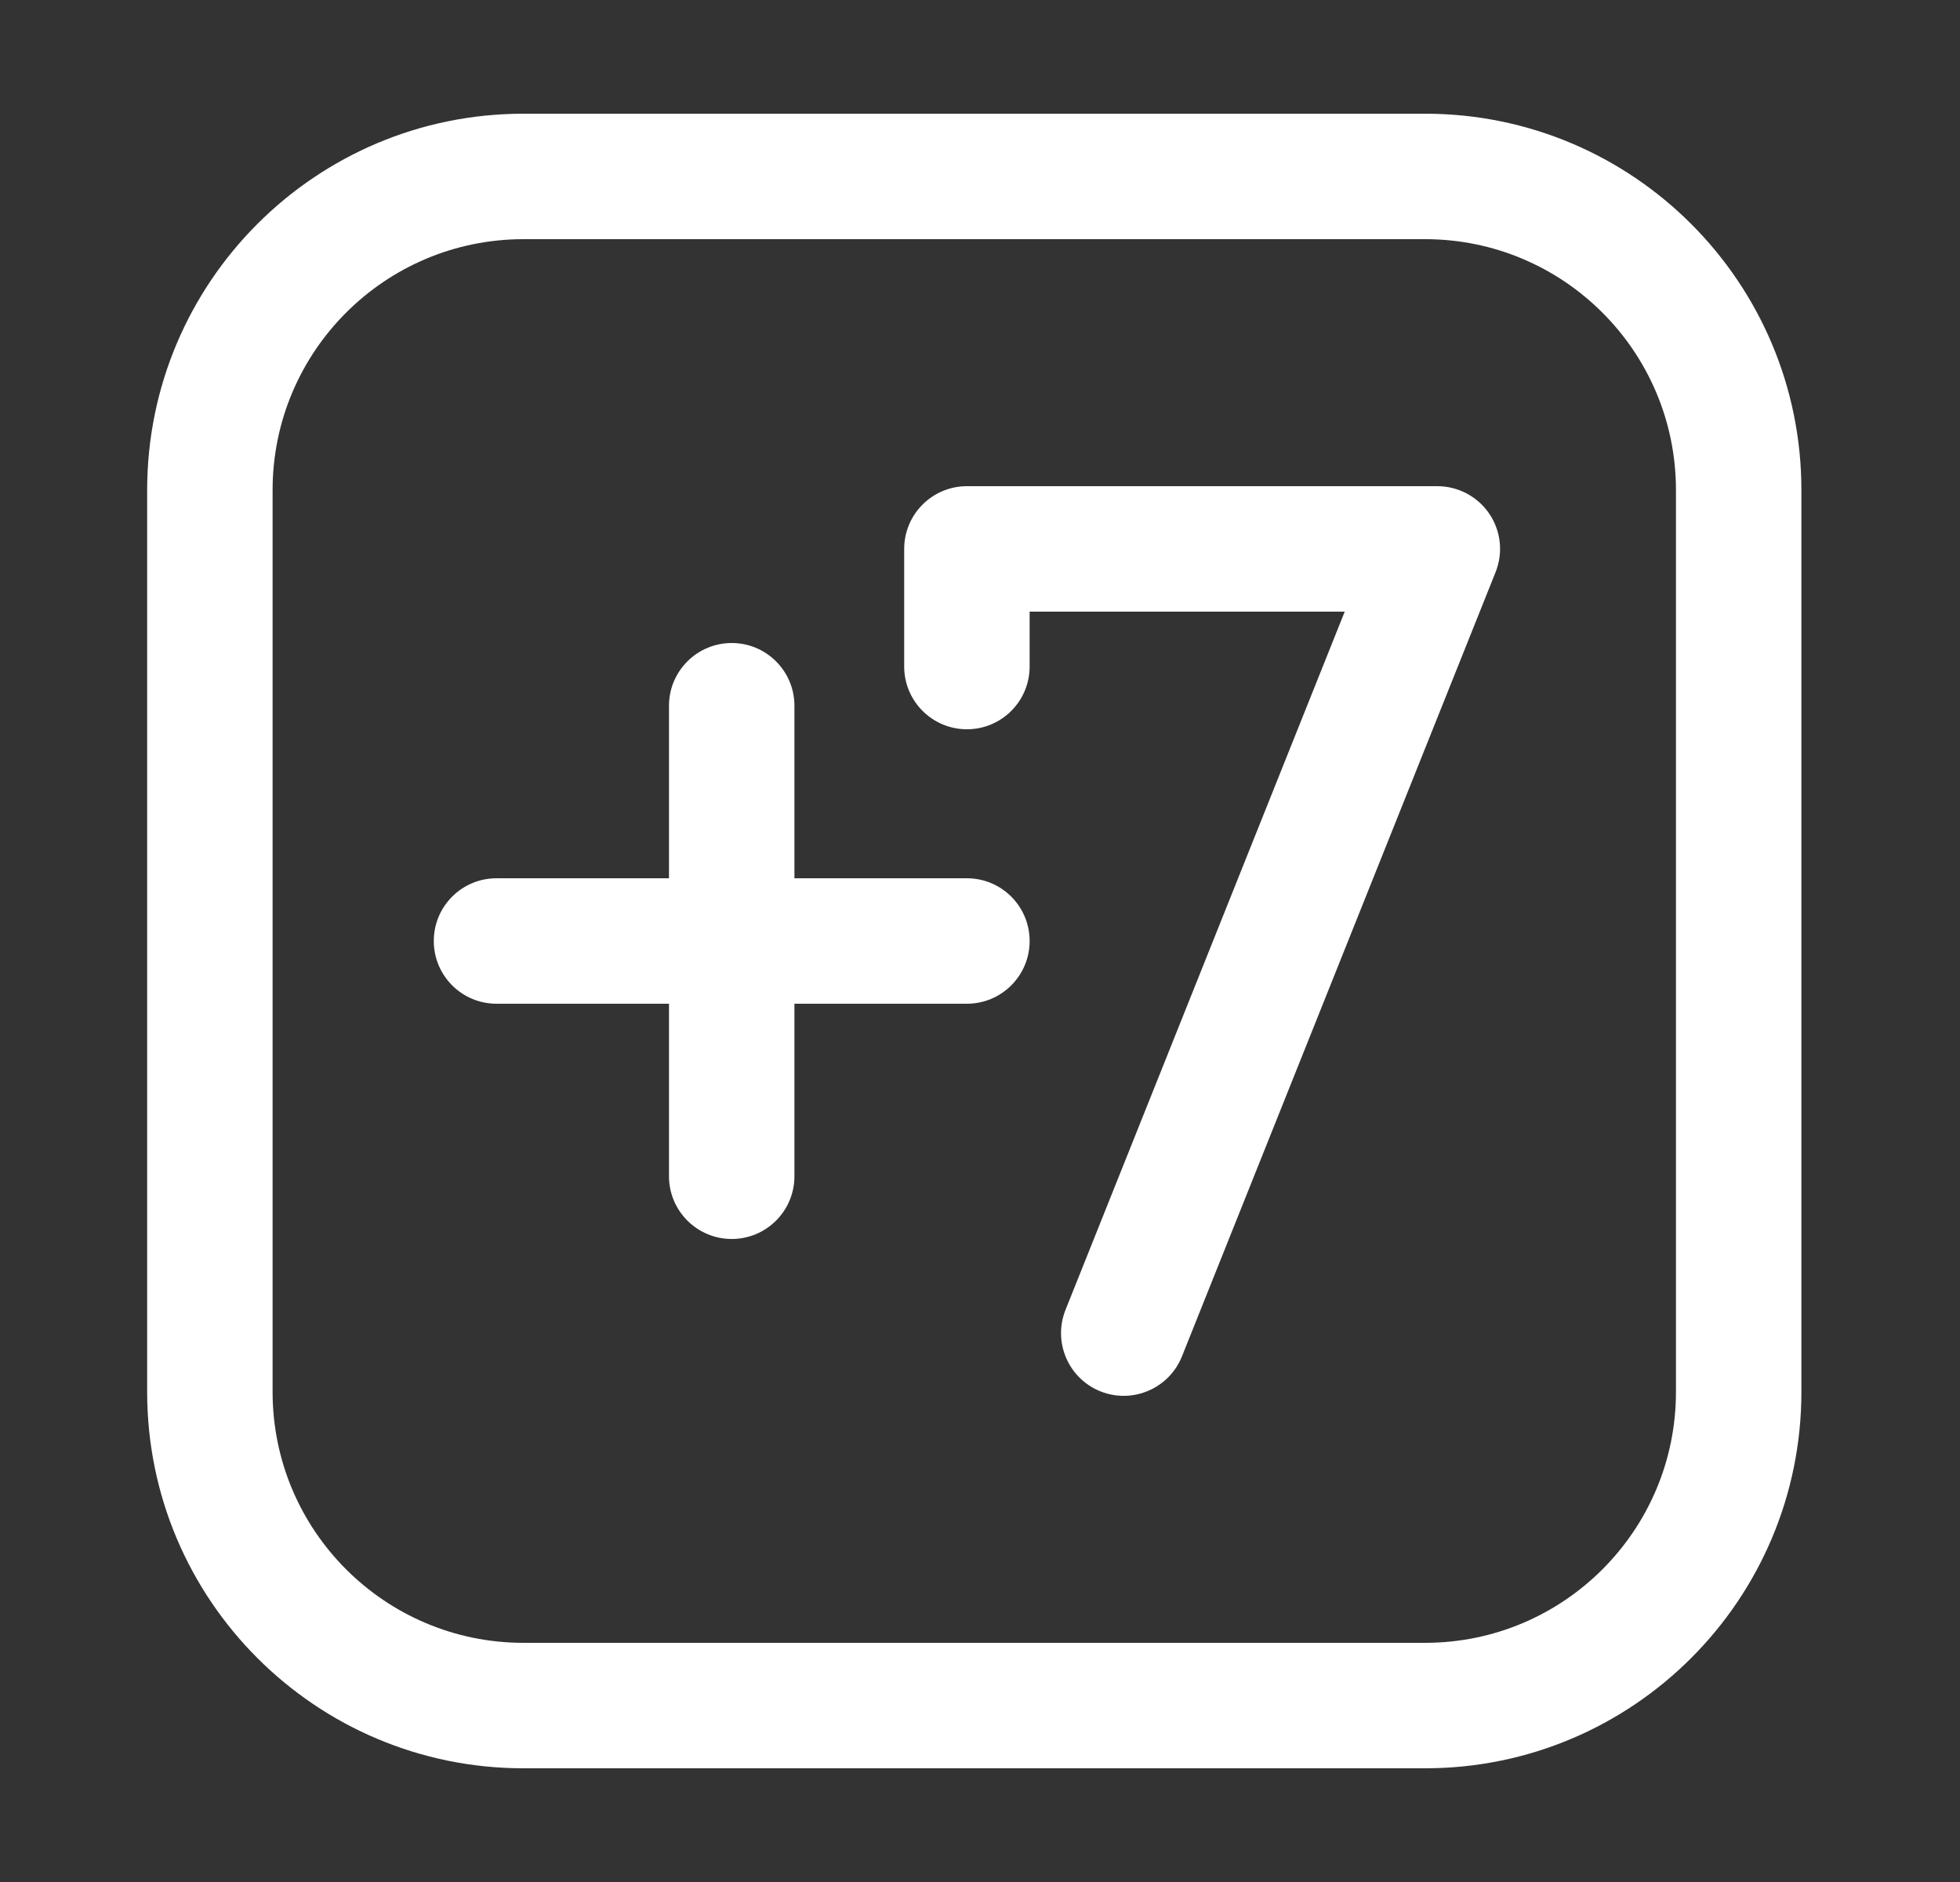
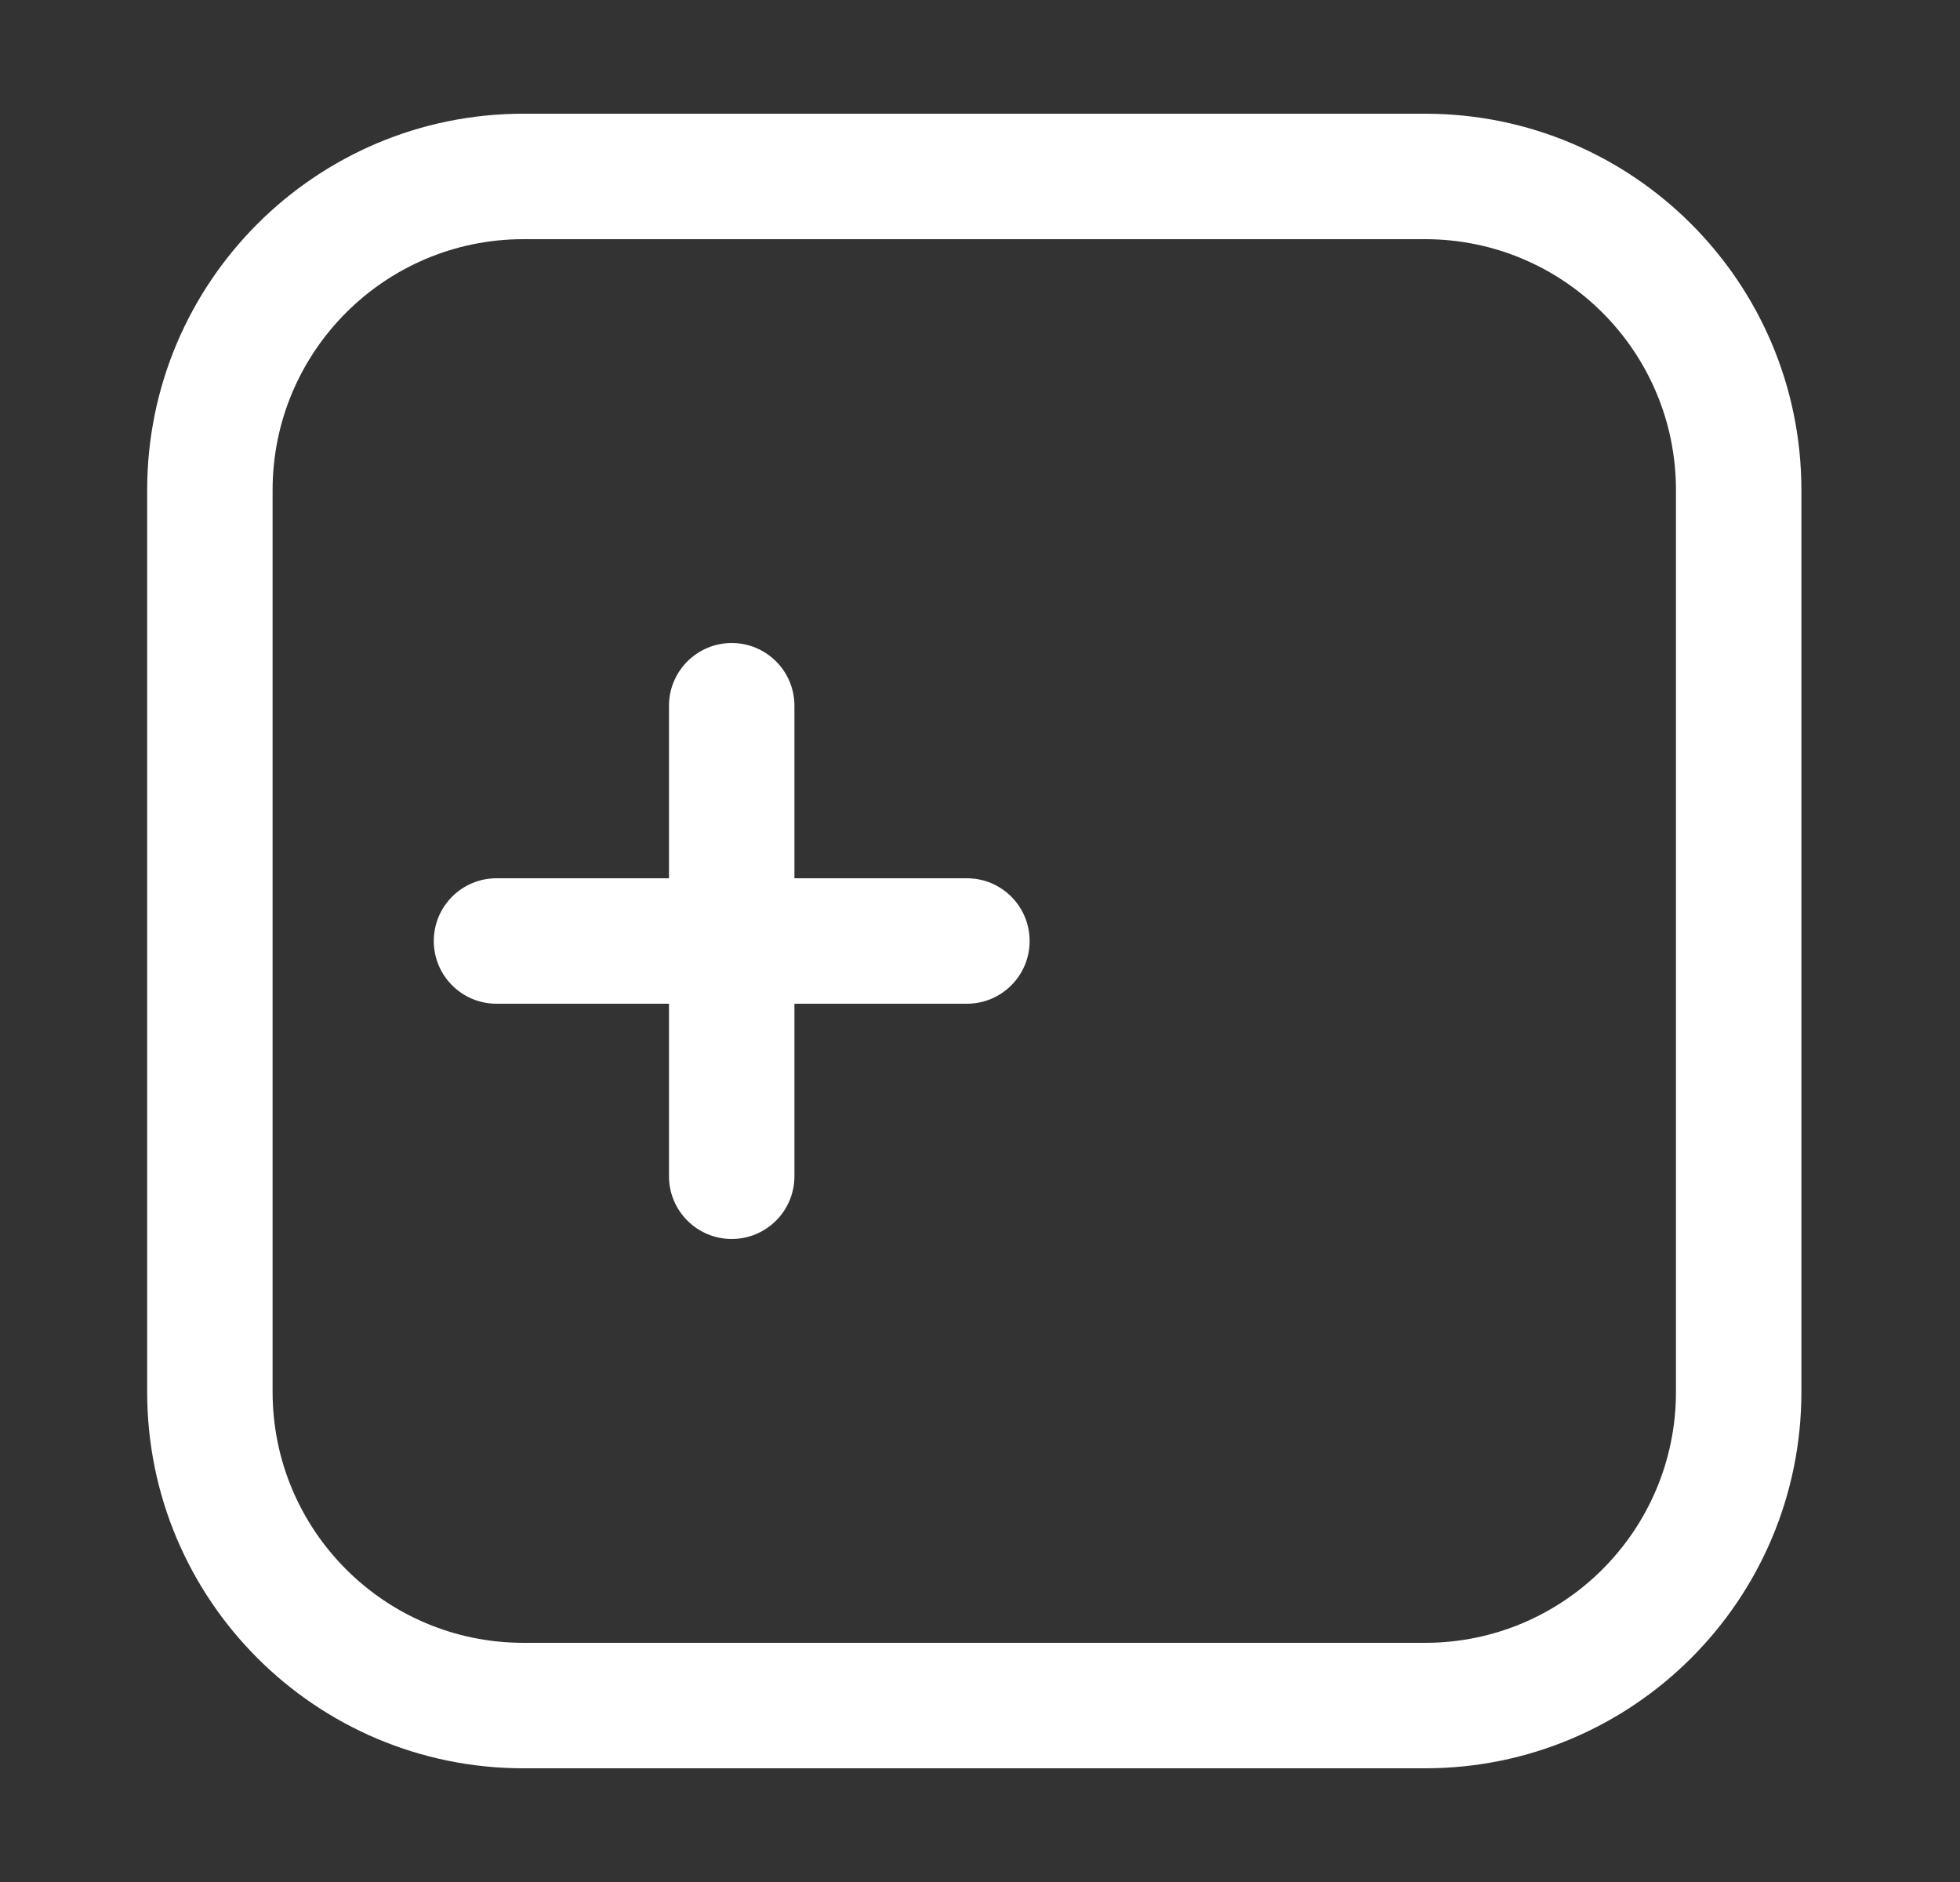
<svg xmlns="http://www.w3.org/2000/svg" width="25" height="24" viewBox="0 0 25 24" fill="none">
  <rect x="0" y="0" width="25" height="24" fill="#333333" stroke="none" />
-   <path d="M12.333 6.2C11.892 6.2 11.533 6.558 11.533 7V8.5C11.533 8.942 11.892 9.3 12.333 9.3C12.775 9.3 13.133 8.942 13.133 8.5V7.8H17.152L13.591 16.703C13.427 17.113 13.626 17.579 14.036 17.743C14.446 17.907 14.912 17.707 15.076 17.297L19.076 7.297C19.175 7.051 19.145 6.771 18.996 6.551C18.847 6.332 18.599 6.2 18.333 6.2H12.333Z" fill="white" />
  <path d="M9.333 8.2C9.775 8.2 10.133 8.558 10.133 9V11.2H12.333C12.775 11.2 13.133 11.558 13.133 12C13.133 12.442 12.775 12.8 12.333 12.8H10.133V15C10.133 15.442 9.775 15.8 9.333 15.8C8.892 15.8 8.533 15.442 8.533 15V12.8H6.333C5.891 12.8 5.533 12.442 5.533 12C5.533 11.558 5.891 11.2 6.333 11.2H8.533V9C8.533 8.558 8.892 8.2 9.333 8.2Z" fill="white" />
  <path fill-rule="evenodd" clip-rule="evenodd" d="M6.677 1.45C4.026 1.45 1.877 3.599 1.877 6.25V17.75C1.877 20.401 4.026 22.55 6.677 22.55H18.177C20.828 22.55 22.977 20.401 22.977 17.75V6.25C22.977 3.599 20.828 1.45 18.177 1.45H6.677ZM3.477 6.25C3.477 4.483 4.91 3.05 6.677 3.05H18.177C19.944 3.05 21.377 4.483 21.377 6.25V17.75C21.377 19.517 19.944 20.95 18.177 20.95H6.677C4.91 20.95 3.477 19.517 3.477 17.75V6.25Z" fill="white" />
</svg>